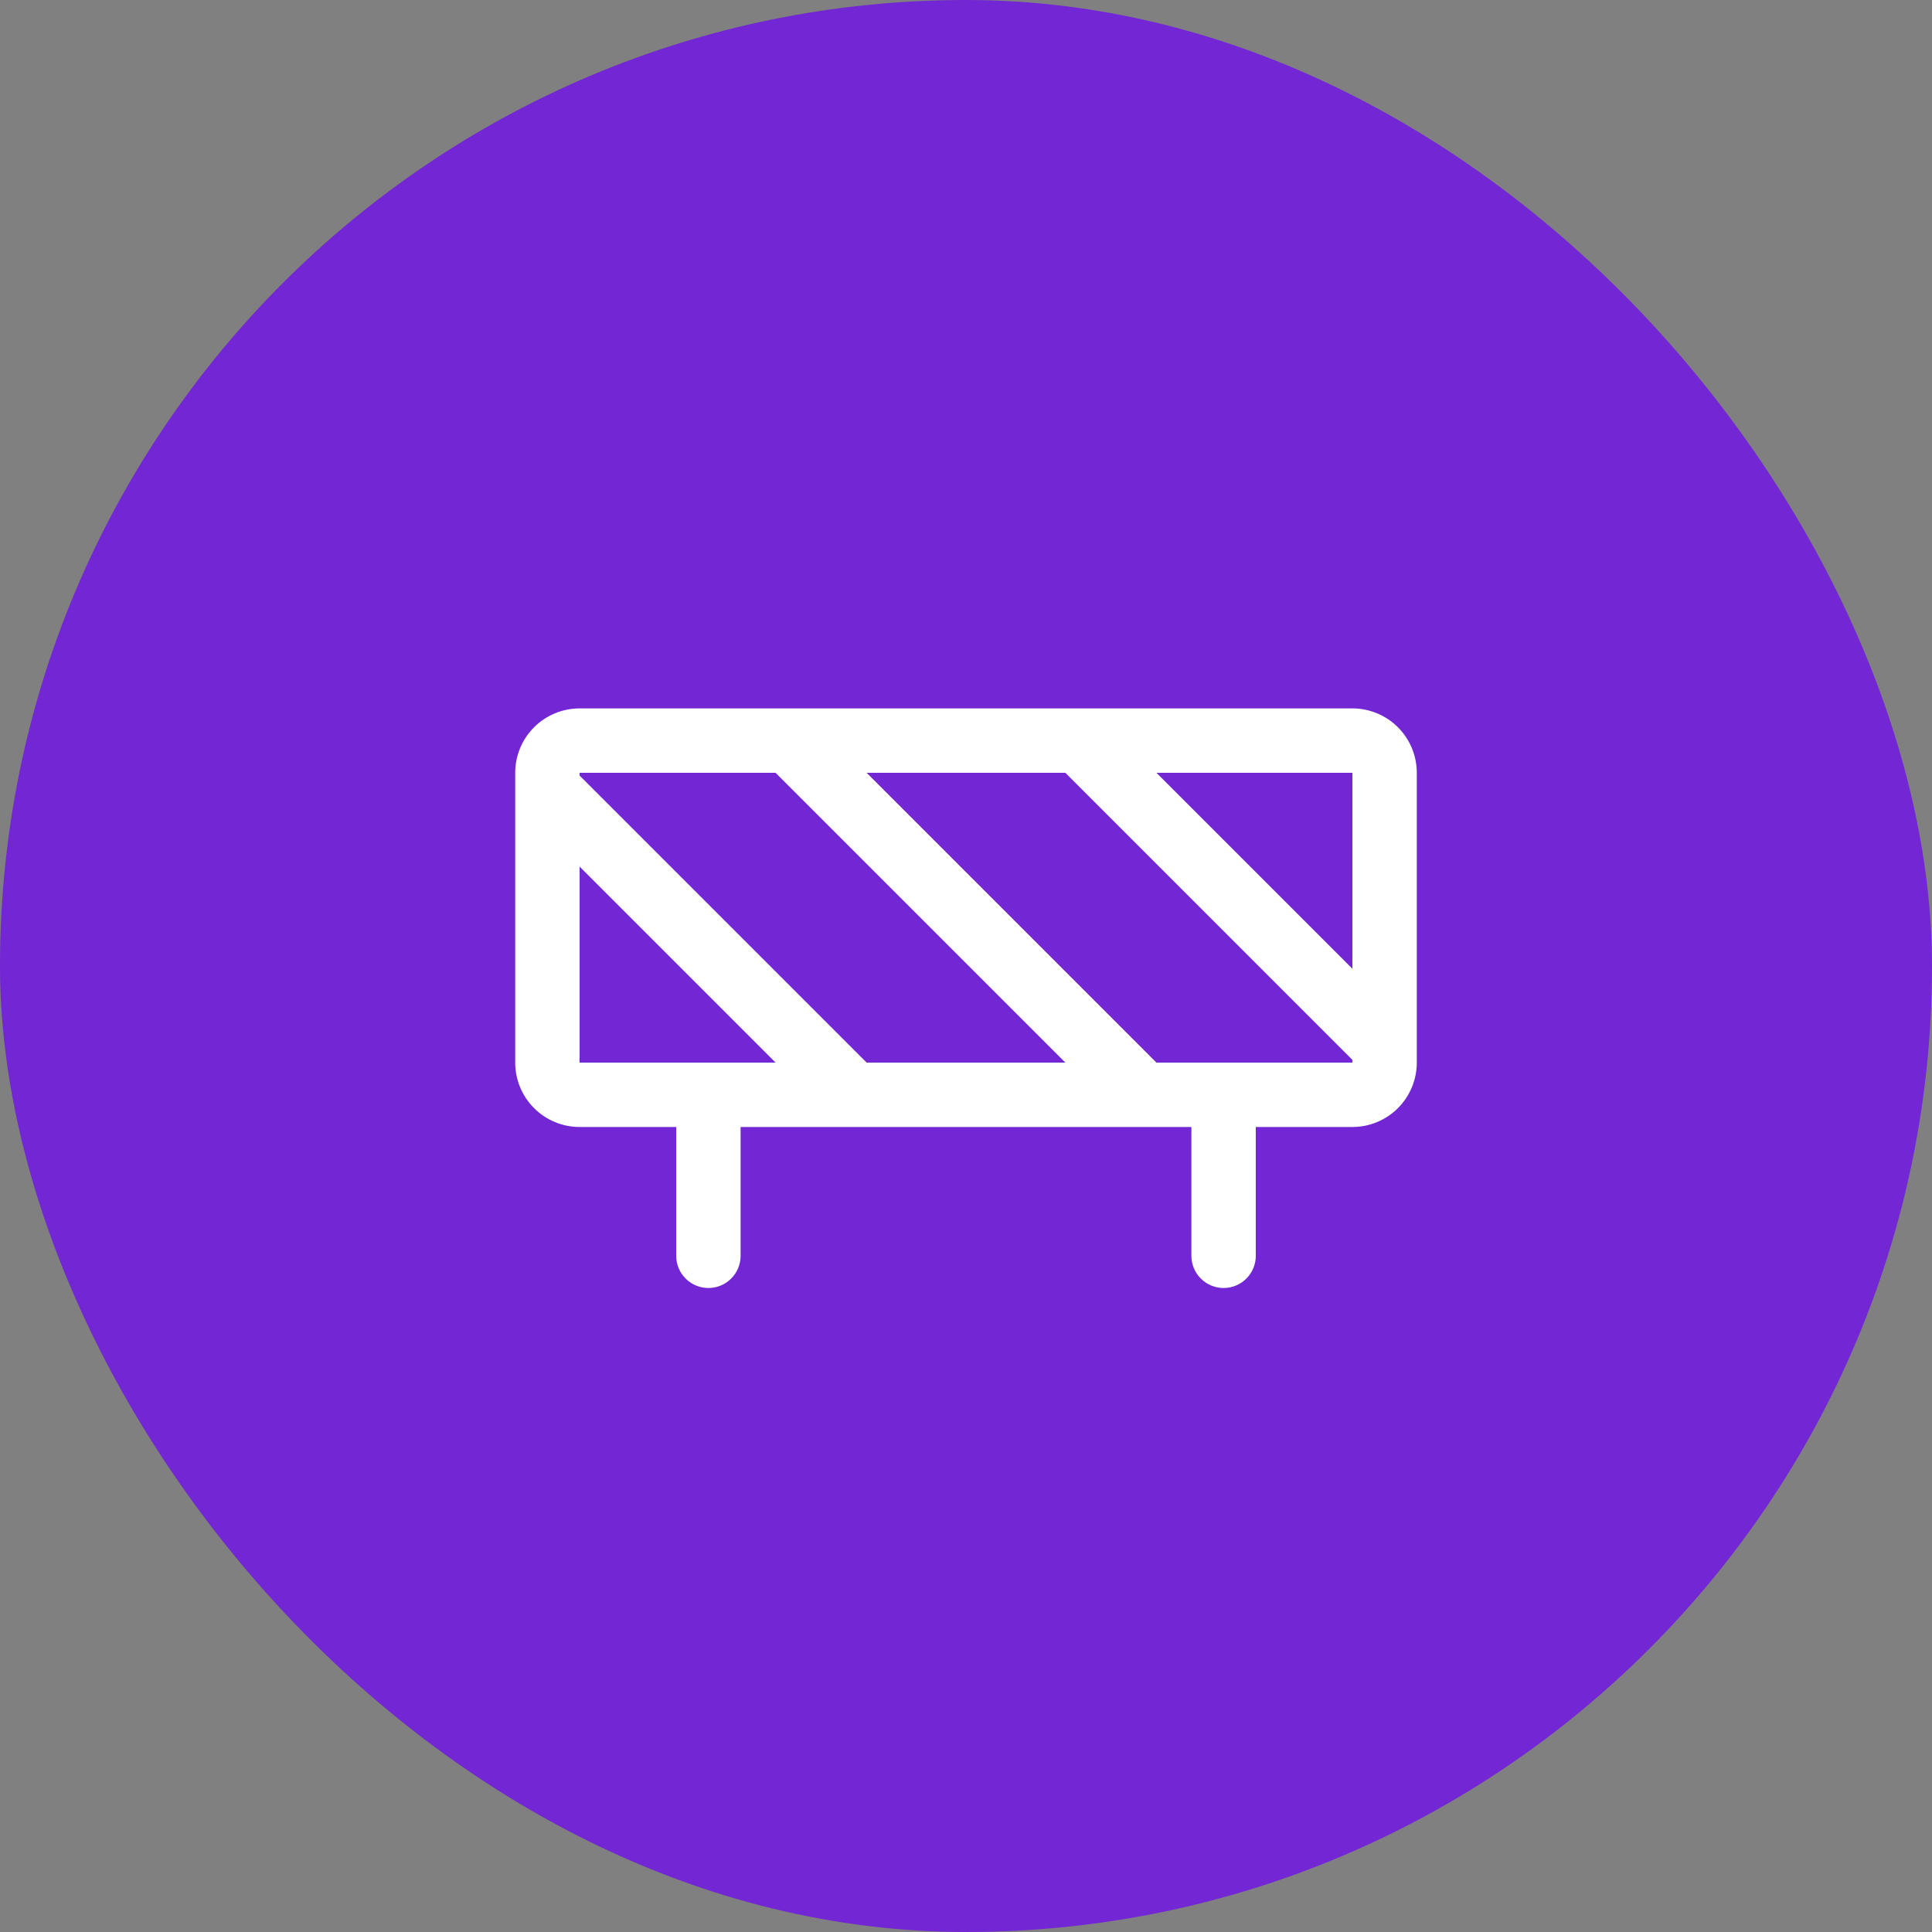
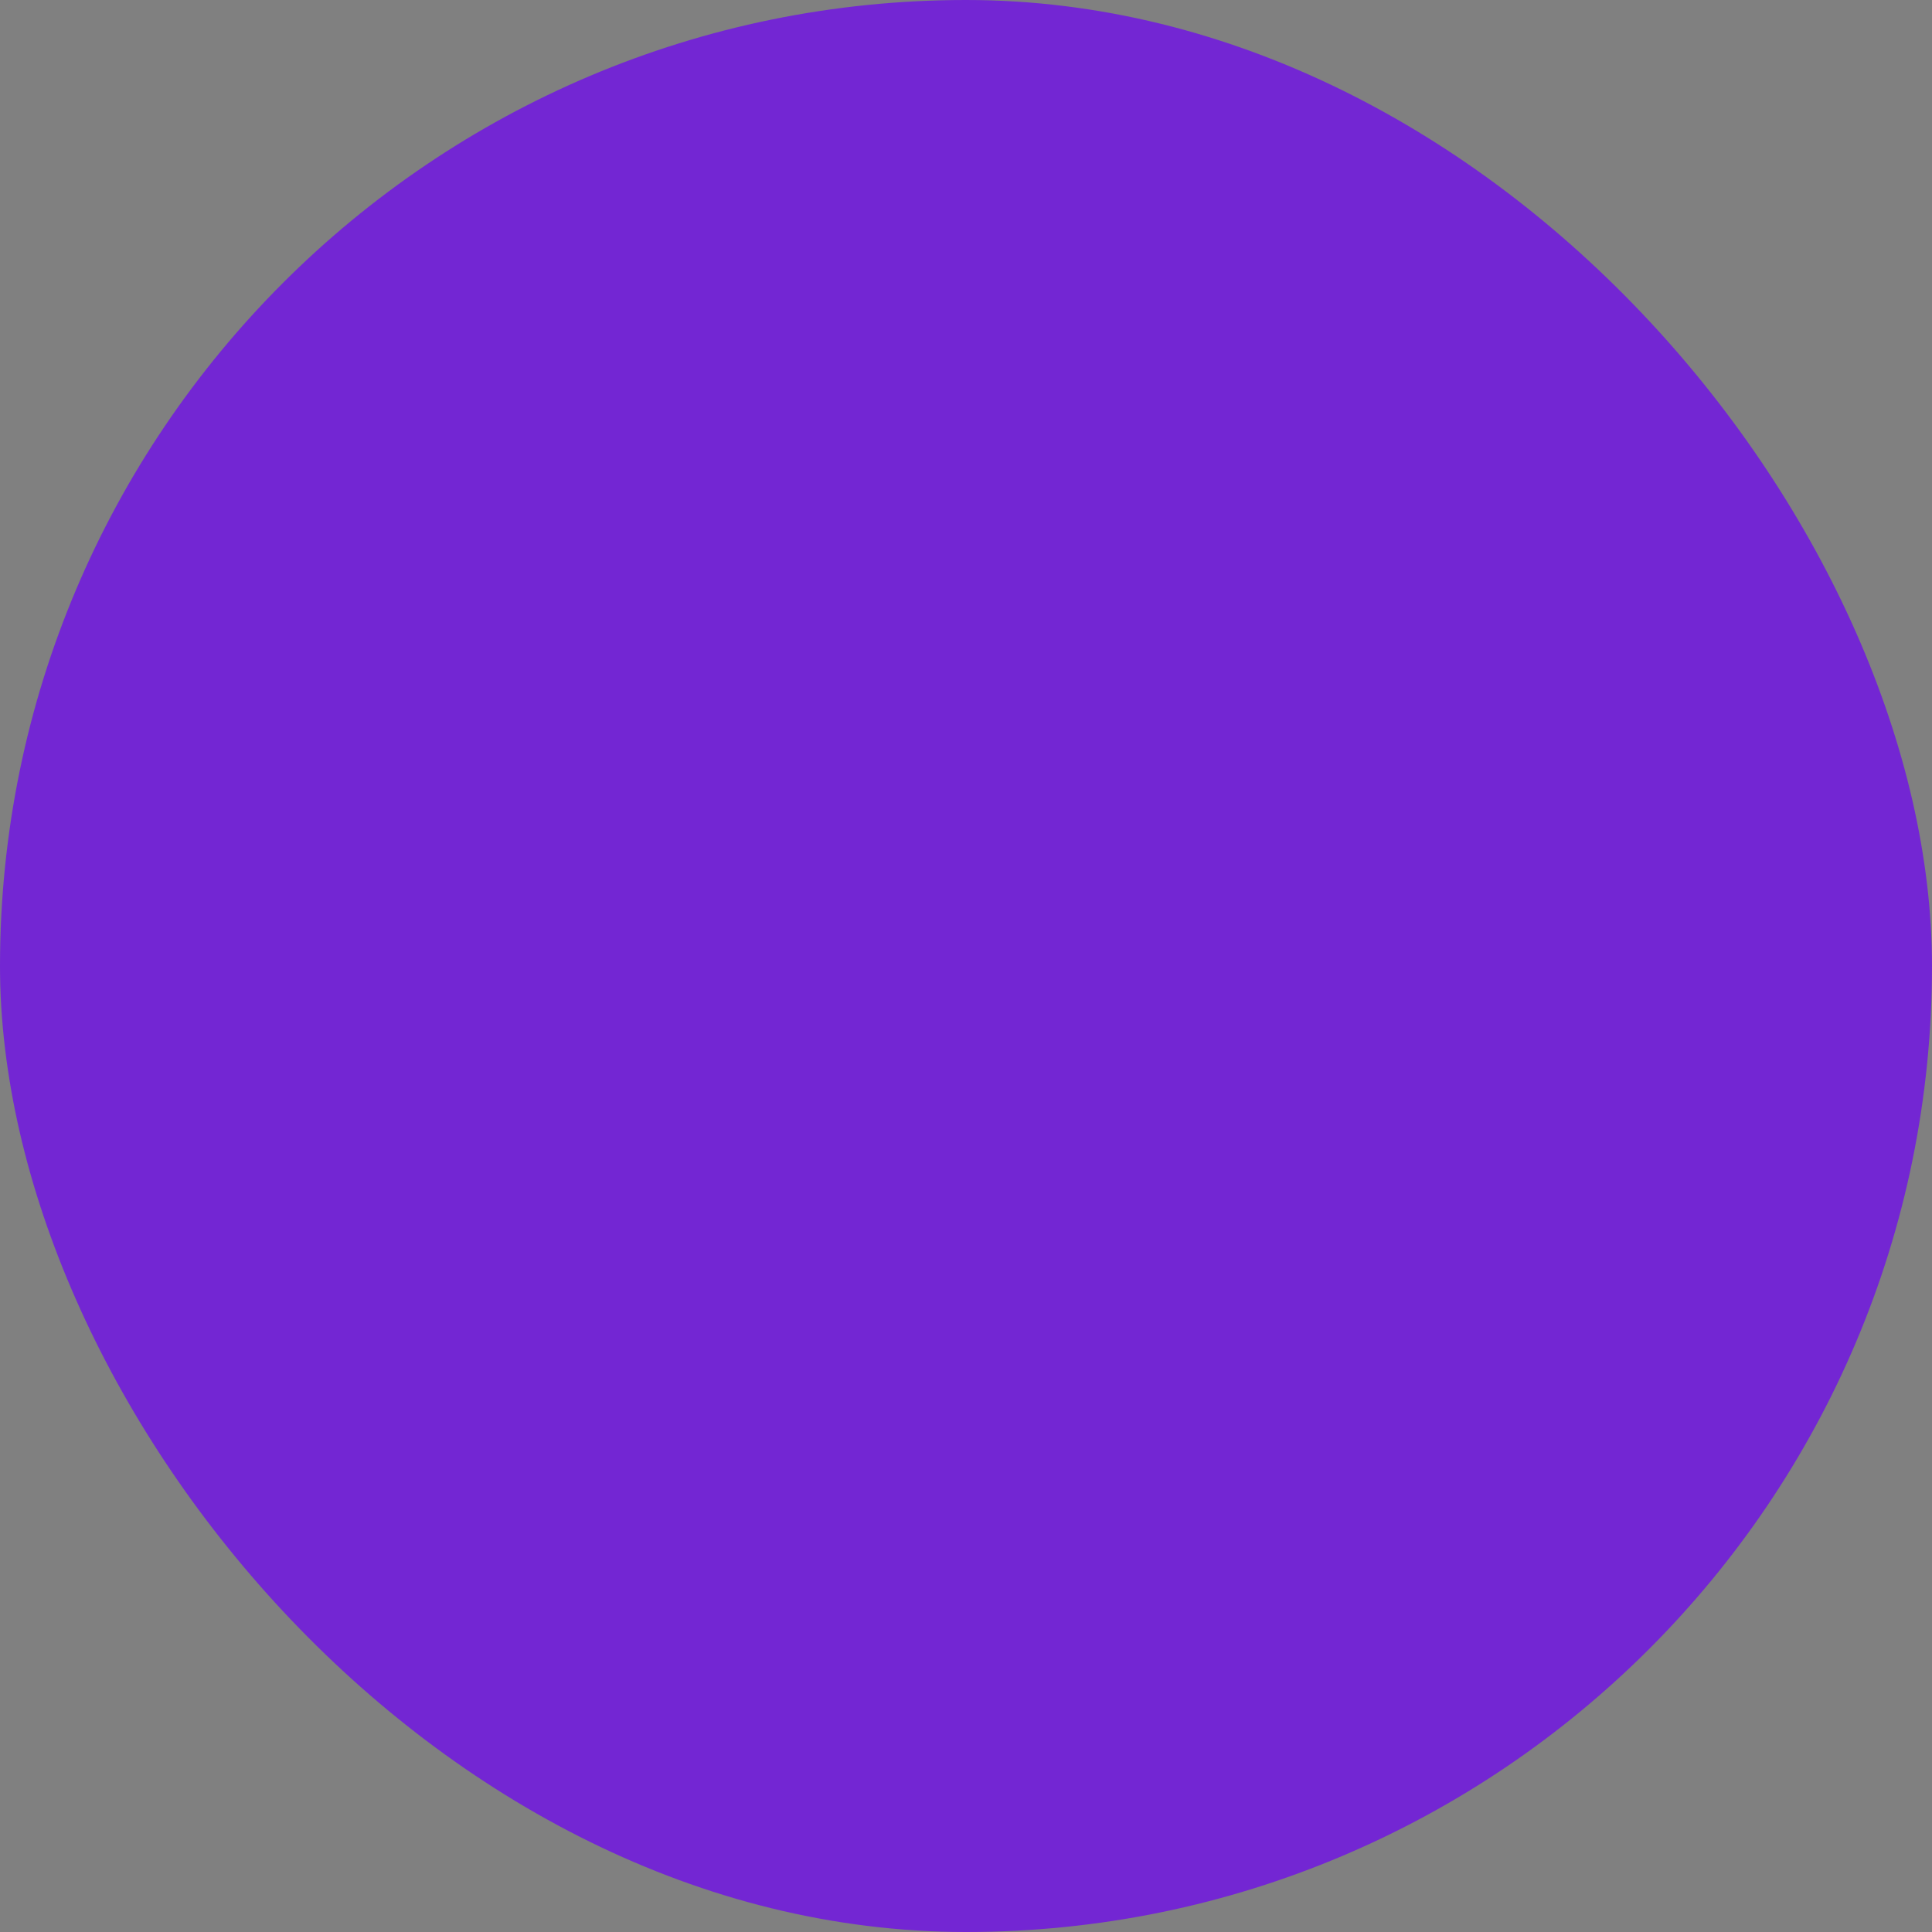
<svg xmlns="http://www.w3.org/2000/svg" width="60" height="60" viewBox="0 0 60 60" fill="none">
  <rect x="0" y="0" width="60" height="60" fill="#808080" stroke="none" />
  <rect width="60" height="60" rx="30" fill="#7326D3" />
-   <path d="M42 22H18C17.47 22 16.961 22.211 16.586 22.586C16.211 22.961 16 23.47 16 24V33C16 33.53 16.211 34.039 16.586 34.414C16.961 34.789 17.47 35 18 35H21V39C21 39.265 21.105 39.52 21.293 39.707C21.48 39.895 21.735 40 22 40C22.265 40 22.52 39.895 22.707 39.707C22.895 39.52 23 39.265 23 39V35H37V39C37 39.265 37.105 39.52 37.293 39.707C37.48 39.895 37.735 40 38 40C38.265 40 38.52 39.895 38.707 39.707C38.895 39.52 39 39.265 39 39V35H42C42.53 35 43.039 34.789 43.414 34.414C43.789 34.039 44 33.53 44 33V24C44 23.47 43.789 22.961 43.414 22.586C43.039 22.211 42.53 22 42 22ZM42 30.086L35.914 24H42V30.086ZM24.086 24L33.086 33H26.914L18 24.086V24H24.086ZM18 26.914L24.086 33H18V26.914ZM42 33H35.914L26.914 24H33.086L42 32.915V33Z" fill="white" />
</svg>